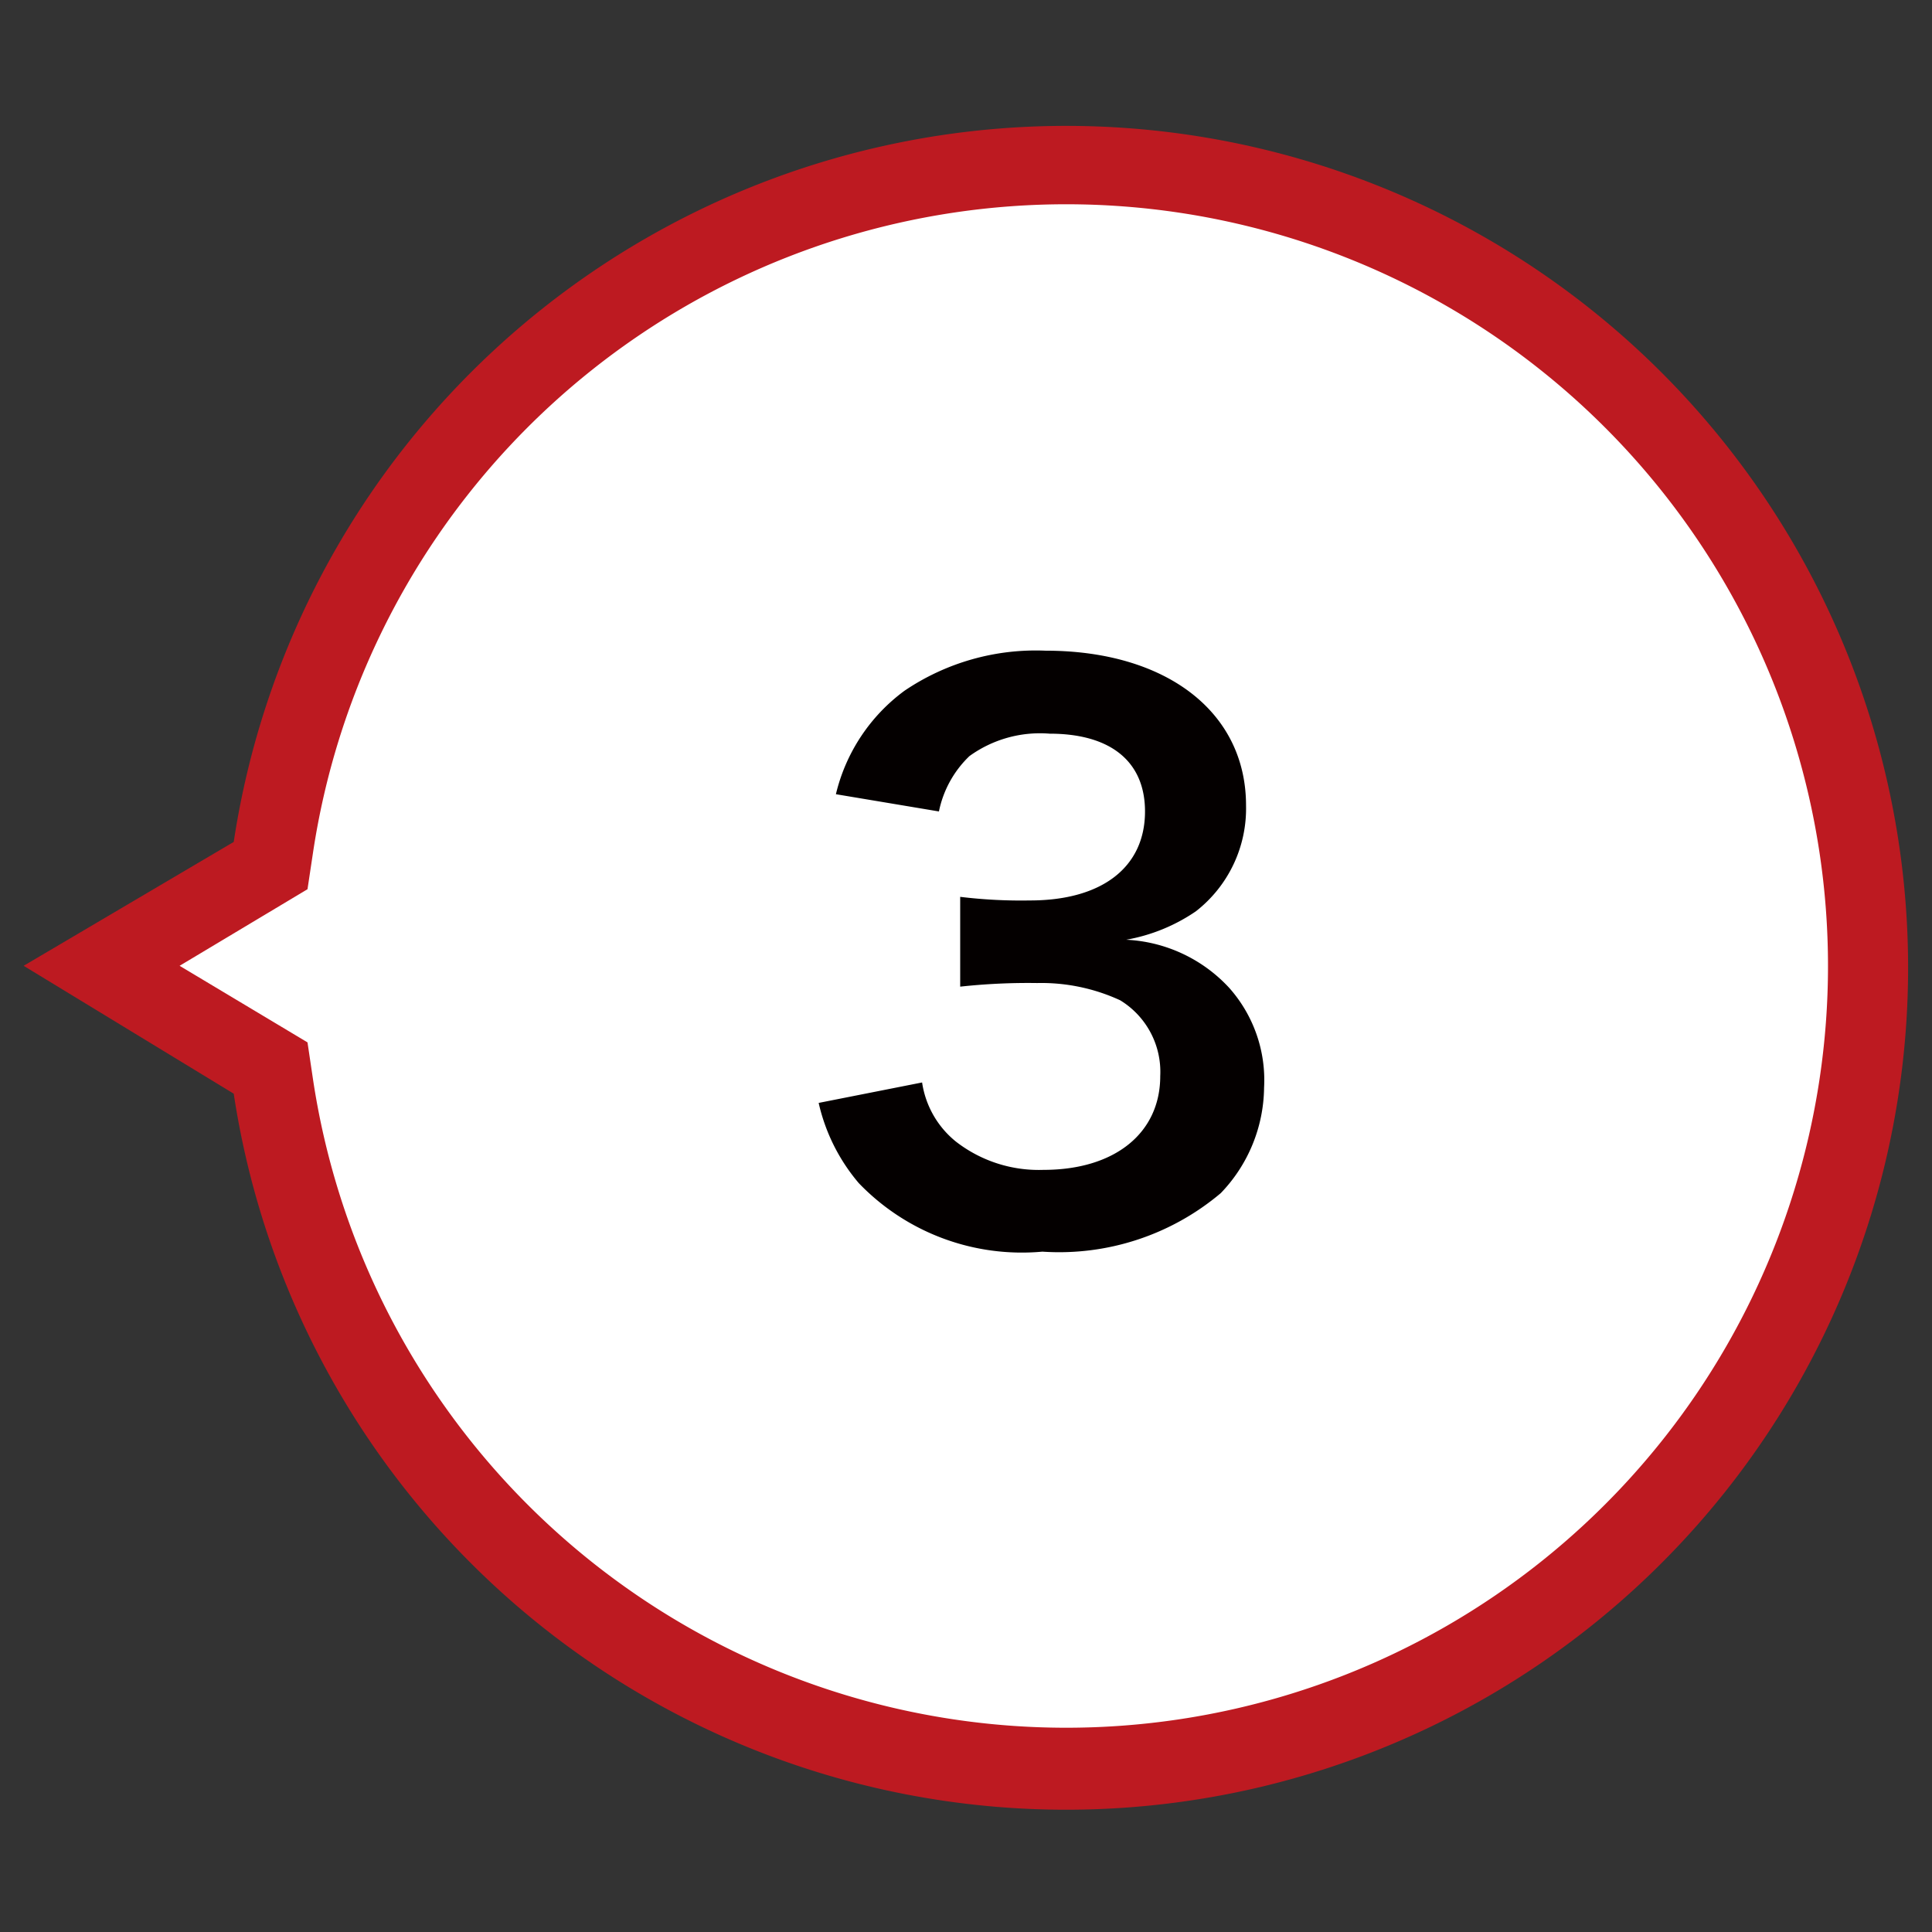
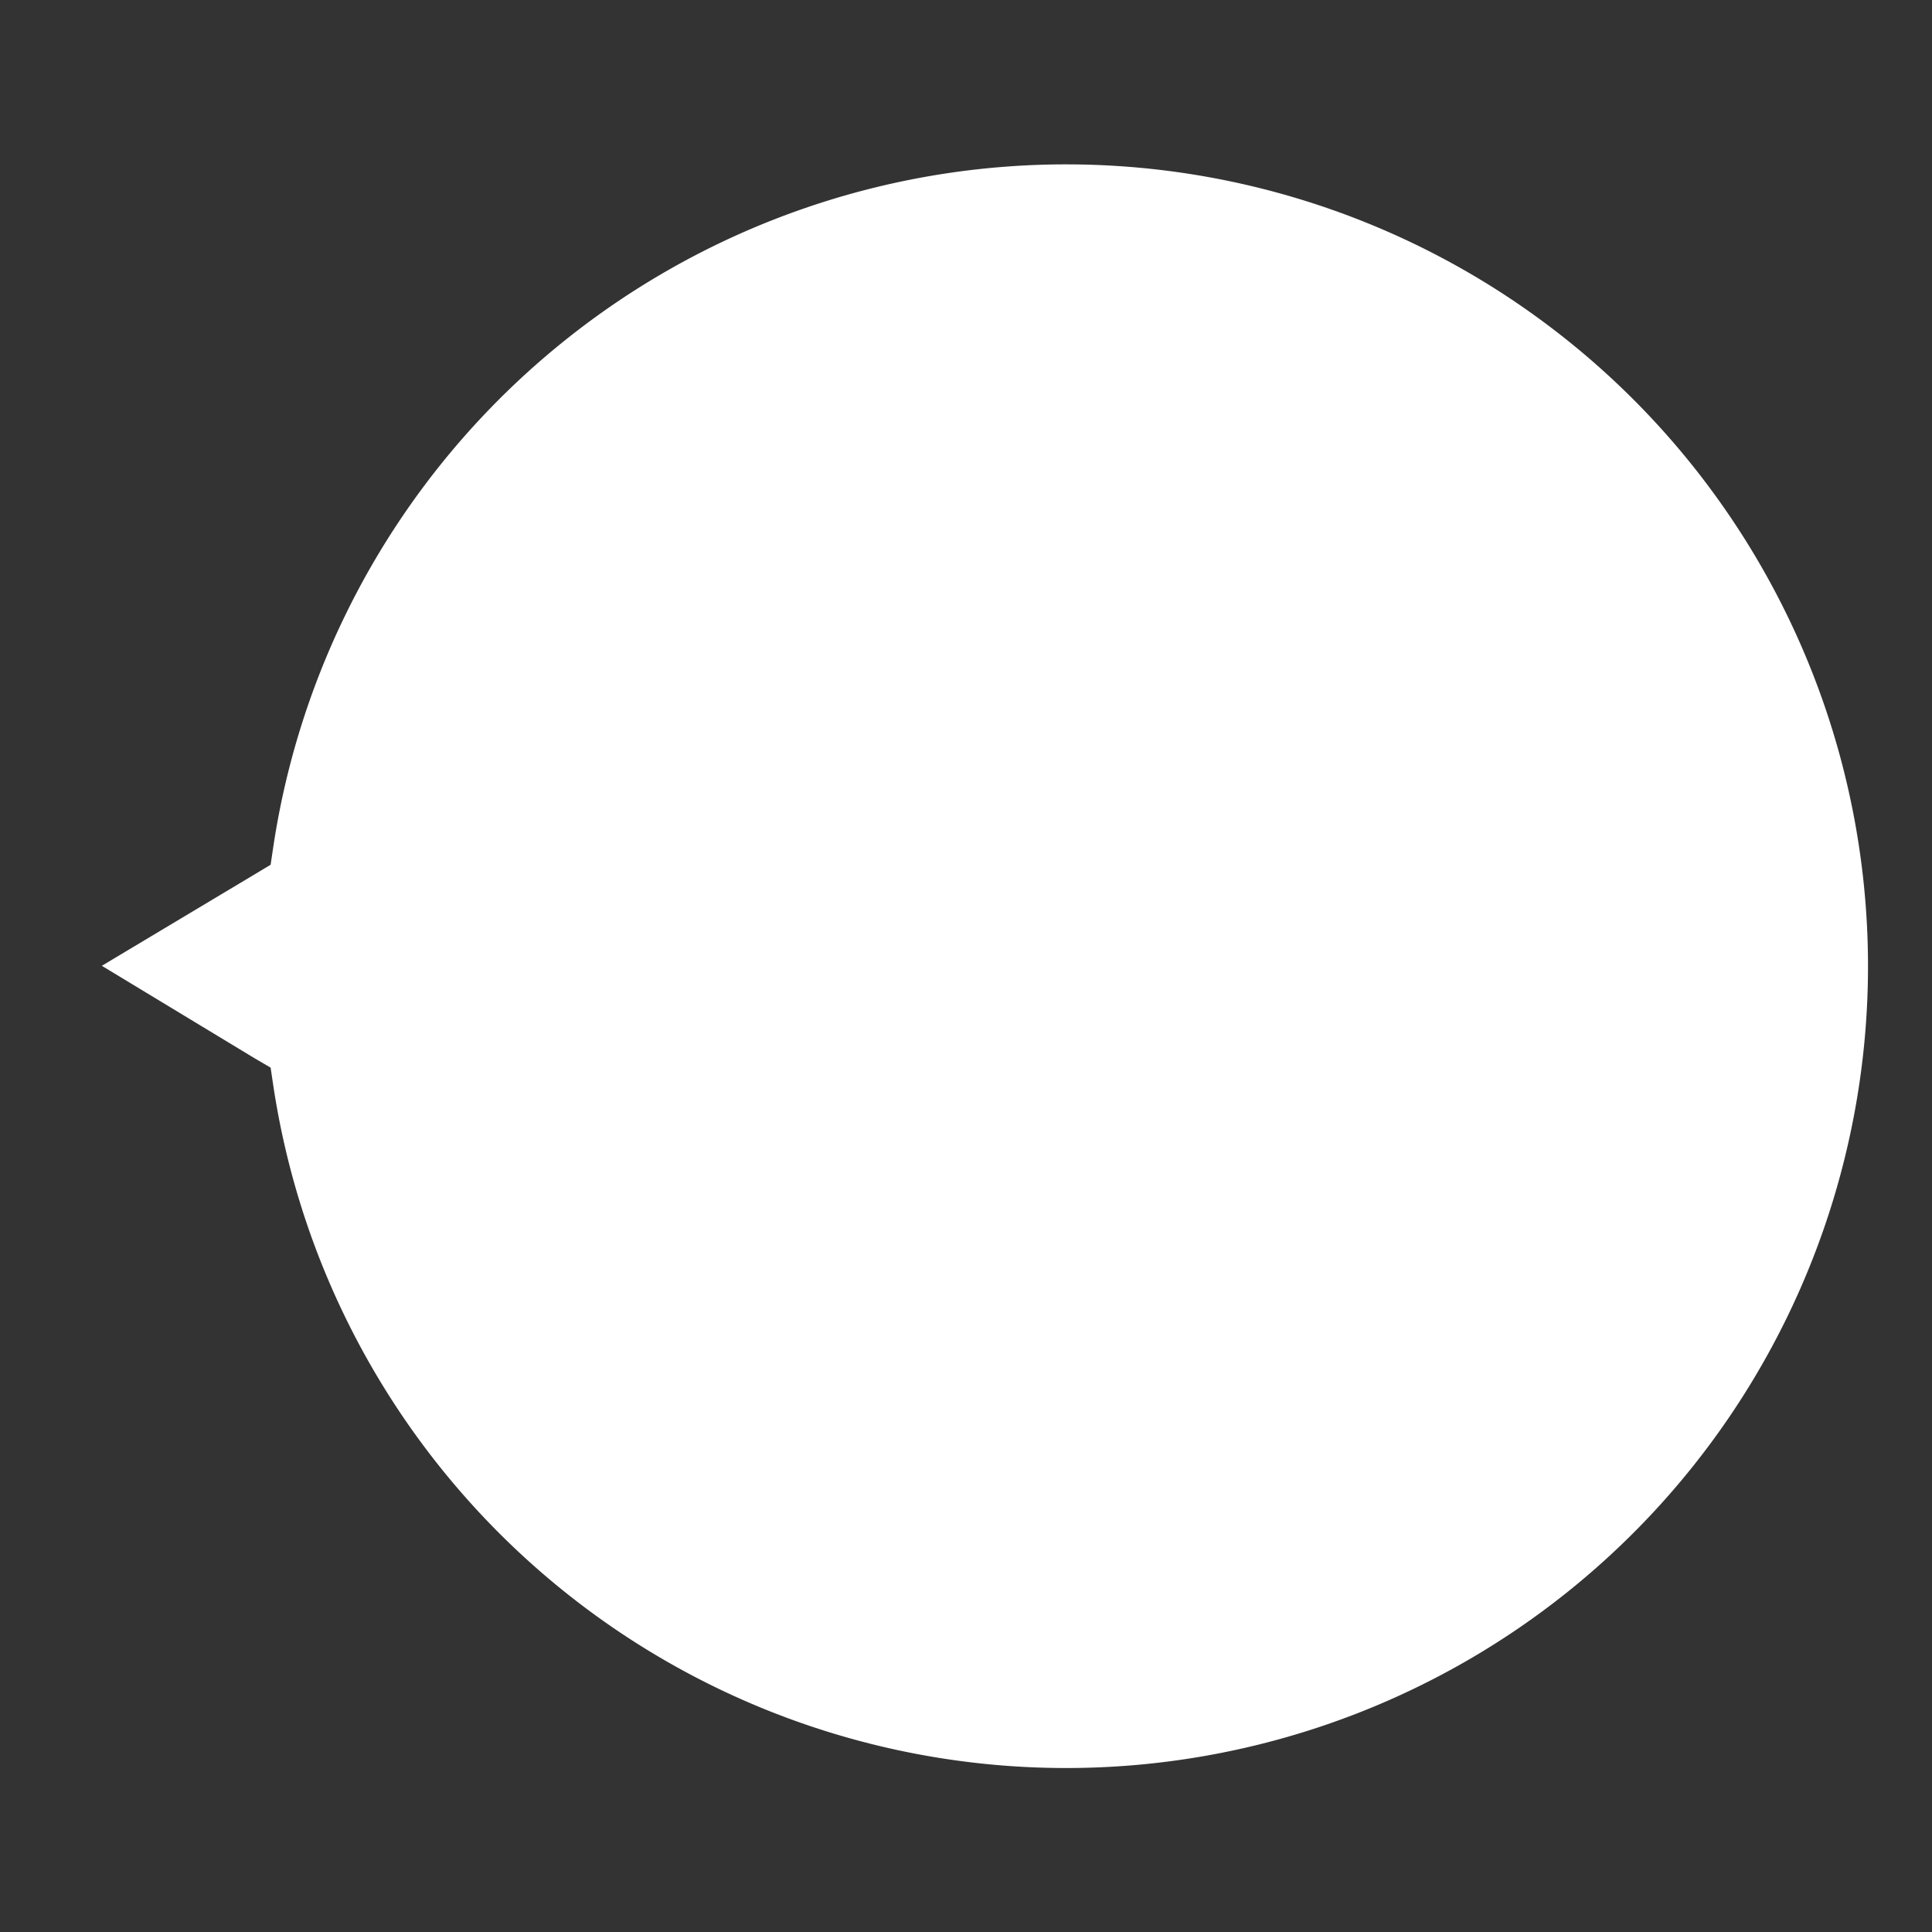
<svg xmlns="http://www.w3.org/2000/svg" viewBox="0 0 48.19 48.19">
  <rect x="0" y="0" width="48.19" height="48.19" fill="#333333" stroke="none" />
  <defs>
    <style>.cls-1{fill:#fff;}.cls-2{fill:#bd1a21;}.cls-3{isolation:isolate;}.cls-4{fill:#040000;}</style>
  </defs>
  <g id="num03_l">
    <g id="UP">
      <path class="cls-1" d="M2.54,24.09l3.81-2.28.4-.24.07-.47a20,20,0,1,1,0,6l-.07-.47-.41-.24Z" />
-       <path class="cls-2" d="M4.48,24.09,7.67,26l.14.94a19,19,0,1,0,0-5.69l-.14.93L4.48,24.09m-3.89,0L5.83,21a21,21,0,1,1,0,6.28Z" />
    </g>
    <g id="_3" data-name="3" class="cls-3">
      <g class="cls-3">
-         <path class="cls-4" d="M23,27a2.33,2.33,0,0,0,.85,1.48,3.37,3.37,0,0,0,2.18.7c1.78,0,2.91-.92,2.91-2.34a2.09,2.09,0,0,0-1-1.89,4.69,4.69,0,0,0-2.07-.43,15.66,15.66,0,0,0-1.92.09V22.37a12.54,12.54,0,0,0,1.74.09c1.8,0,2.87-.83,2.87-2.22,0-1.24-.85-1.94-2.38-1.94a3,3,0,0,0-2,.56,2.64,2.64,0,0,0-.76,1.38l-2.57-.43a4.5,4.5,0,0,1,1.71-2.58,5.84,5.84,0,0,1,3.52-1c3,0,5,1.52,5,3.86a3.25,3.25,0,0,1-1.25,2.64,4.44,4.44,0,0,1-1.74.71,3.74,3.74,0,0,1,2.57,1.2,3.46,3.46,0,0,1,.87,2.49,3.85,3.85,0,0,1-1.08,2.63A6.25,6.25,0,0,1,26,31.22a5.64,5.64,0,0,1-4.58-1.71,4.68,4.68,0,0,1-1-2Z" />
-       </g>
+         </g>
    </g>
  </g>
</svg>